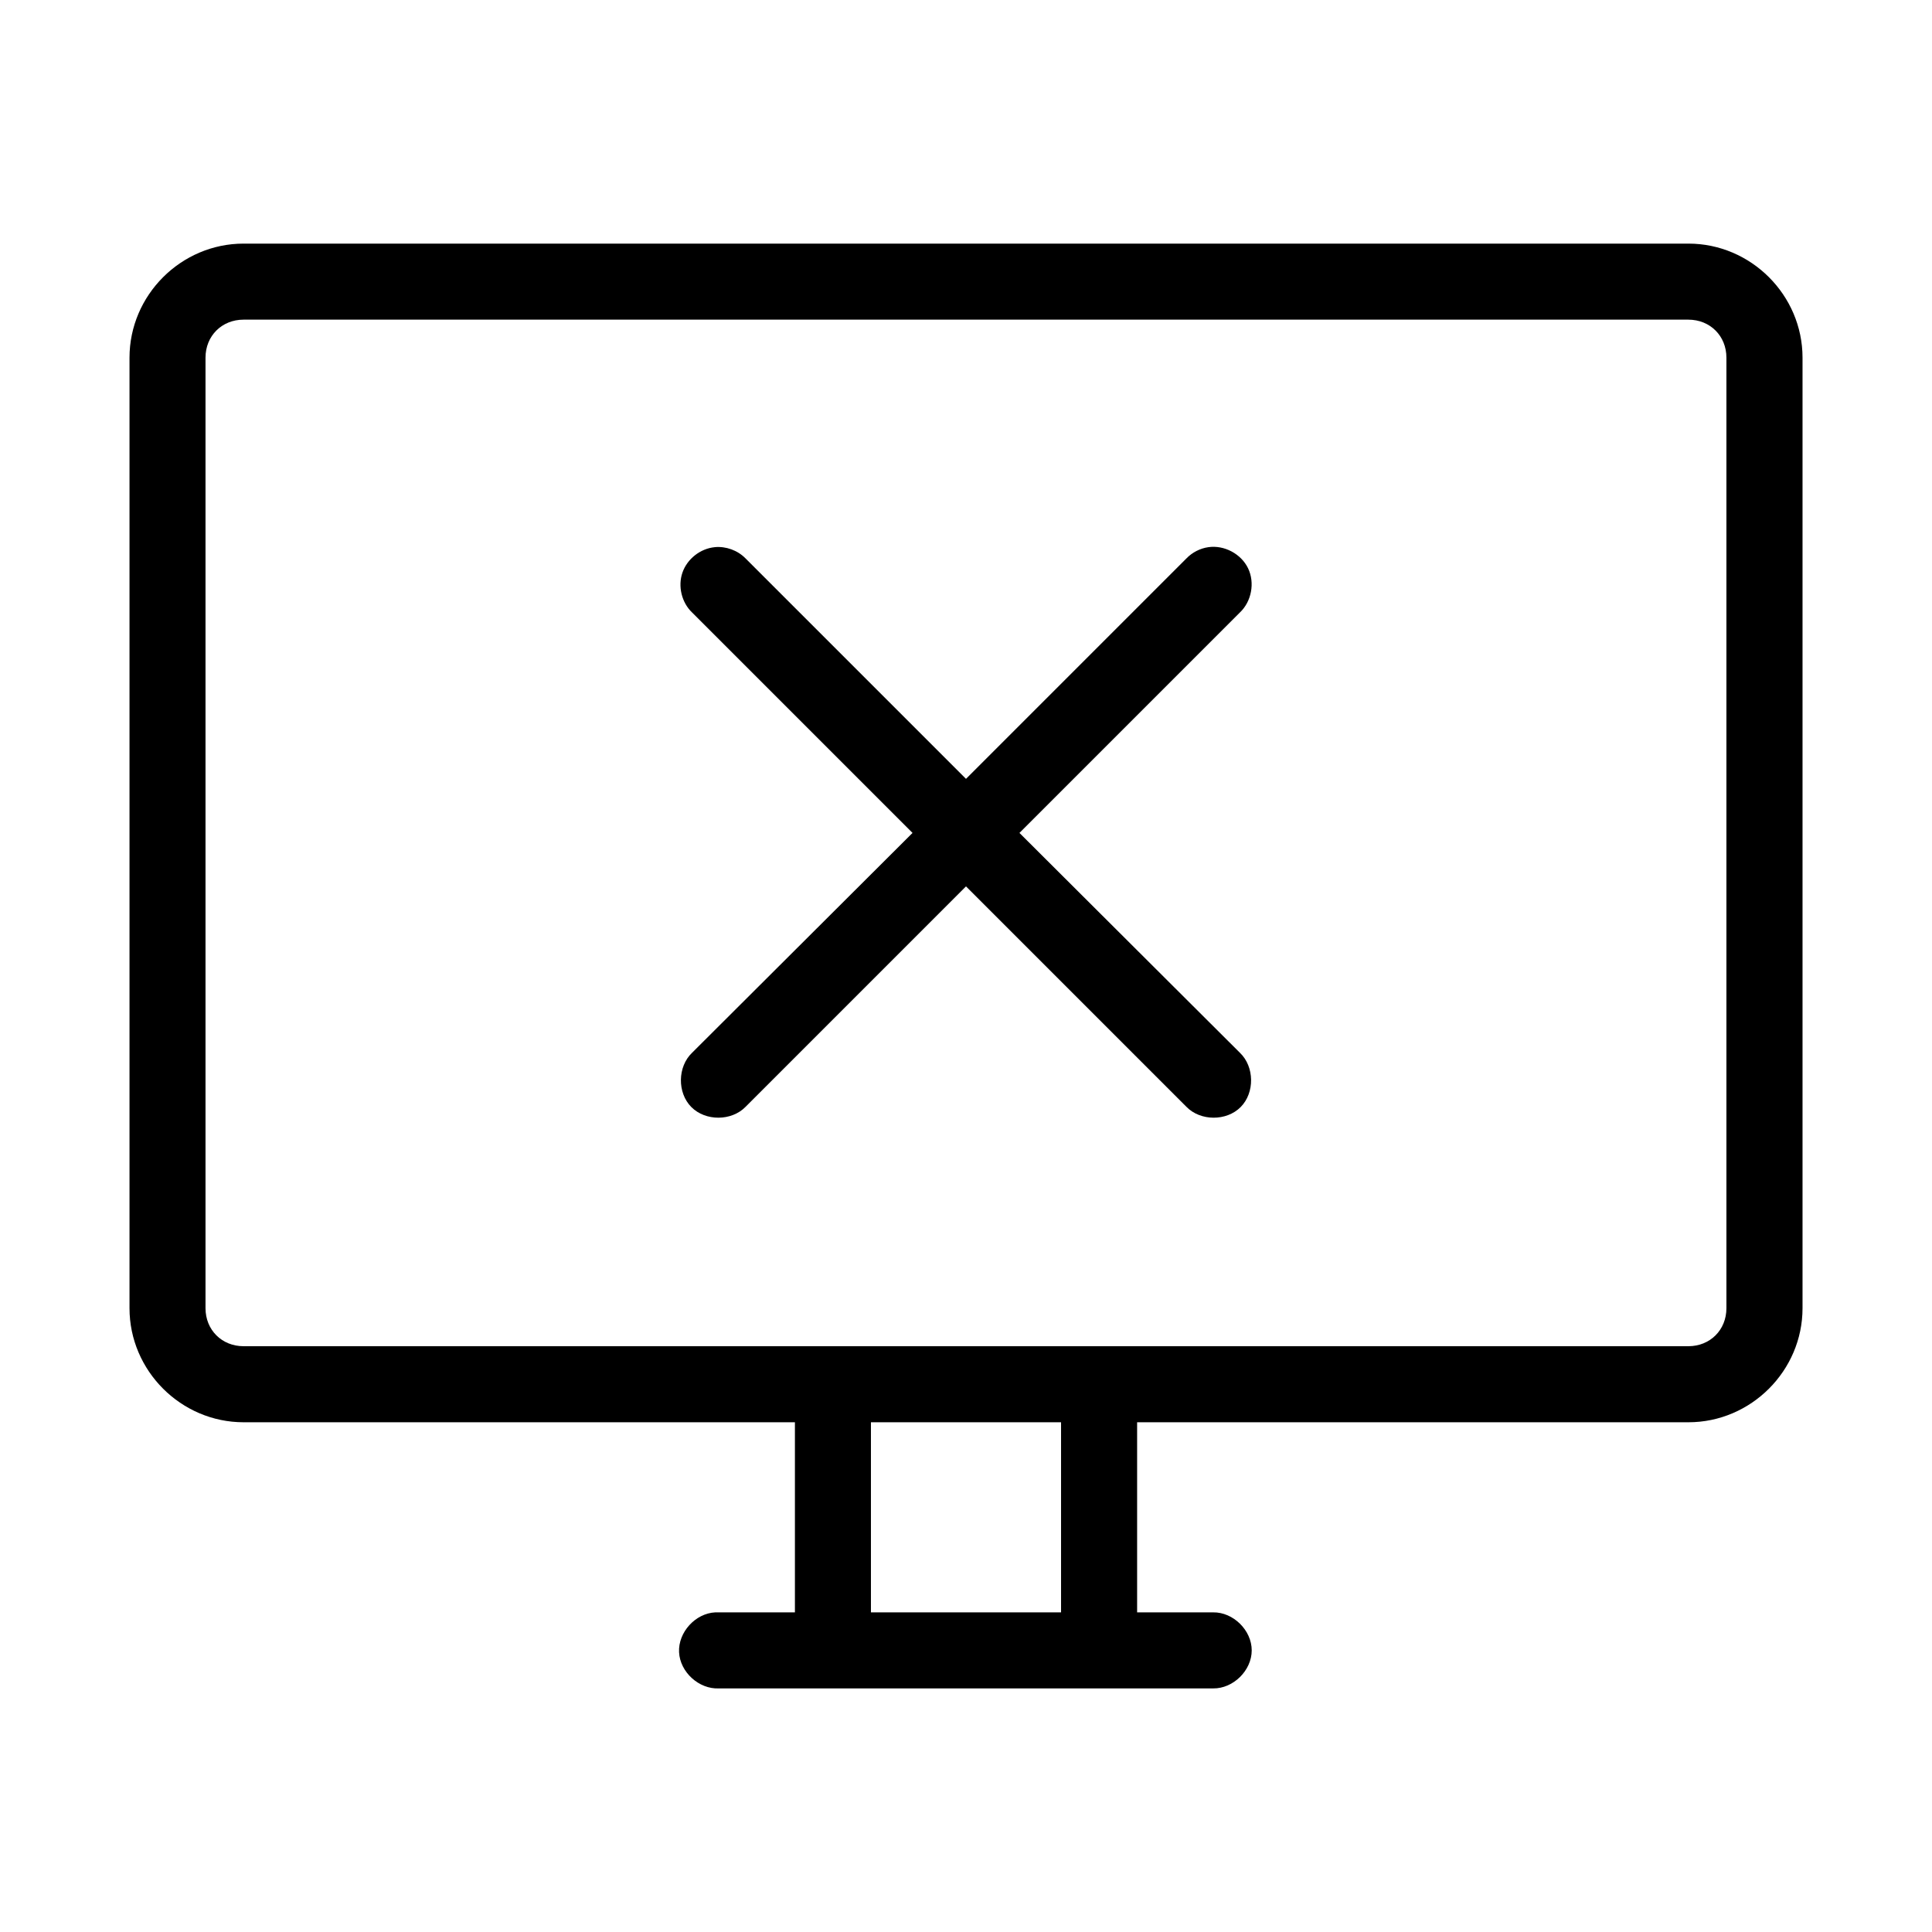
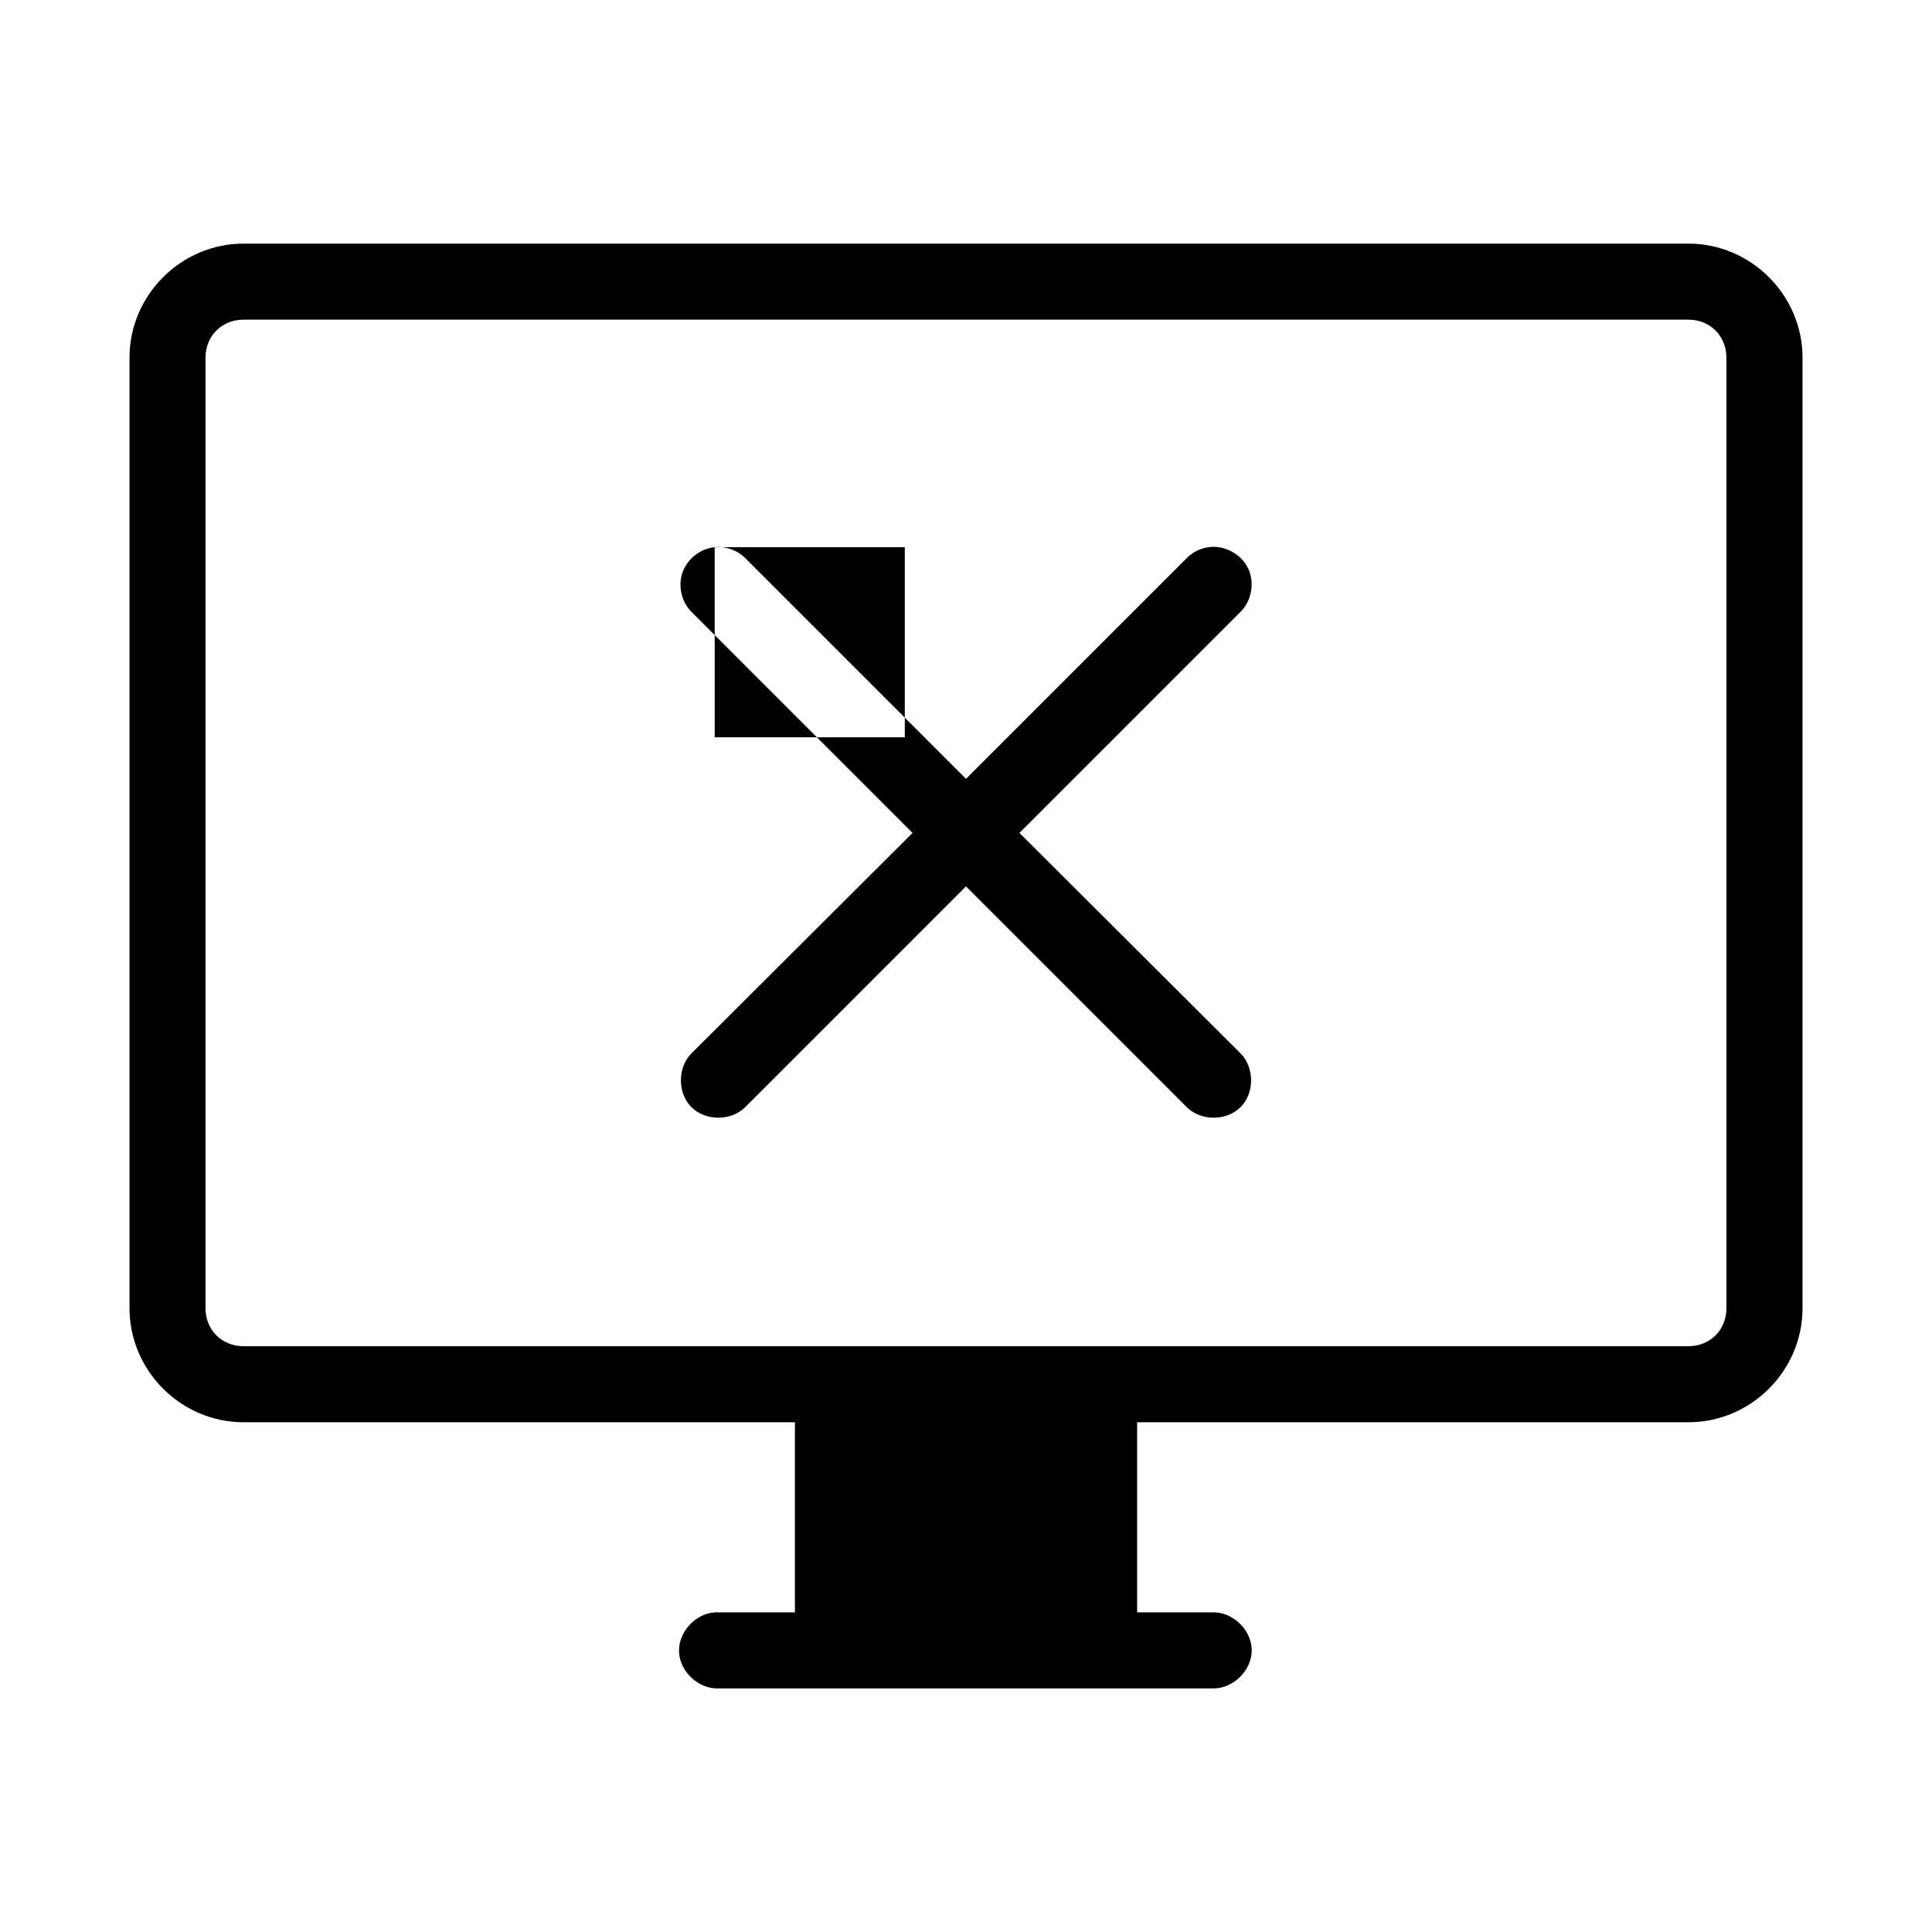
<svg xmlns="http://www.w3.org/2000/svg" fill="#000000" width="800px" height="800px" version="1.1" viewBox="144 144 512 512">
-   <path d="m208.55 208.56c-16.57 0-30.23 13.656-30.23 30.227v251.9c0 16.57 13.656 30.227 30.23 30.227h146.11v50.379h-21.098c-5.277 0.246-9.852 5.273-9.605 10.547 0.246 5.277 5.273 9.852 10.551 9.605h130.99c5.324 0.074 10.219-4.754 10.219-10.078 0-5.324-4.894-10.152-10.219-10.074h-20.152v-50.379h146.11c16.57 0 30.23-13.656 30.23-30.227v-251.9c0-16.57-13.656-30.227-30.23-30.227zm0 20.152h382.89c5.758 0 10.078 4.32 10.078 10.074v251.9c0 5.758-4.32 10.074-10.078 10.074h-382.9c-5.758 0-10.078-4.32-10.078-10.074v-251.9c0-5.758 4.32-10.074 10.078-10.074zm124.85 60.297c-3.816 0.371-7.297 3.117-8.547 6.738s-0.207 7.934 2.566 10.578l58.41 58.41-58.41 58.25c-3.871 3.68-3.977 10.59-0.219 14.387s10.664 3.769 14.391-0.059l58.406-58.41 58.41 58.41c3.723 3.828 10.633 3.859 14.391 0.059 3.758-3.797 3.652-10.707-0.219-14.387l-58.414-58.25 58.41-58.41c3.098-2.91 4.023-7.891 2.18-11.719-1.844-3.832-6.316-6.207-10.523-5.598-2.199 0.316-4.285 1.387-5.824 2.992l-58.41 58.406-58.41-58.41c-2.098-2.148-5.195-3.281-8.188-2.992zm41.406 231.9h50.383v50.379h-50.383z" />
+   <path d="m208.55 208.56c-16.57 0-30.23 13.656-30.23 30.227v251.9c0 16.57 13.656 30.227 30.23 30.227h146.11v50.379h-21.098c-5.277 0.246-9.852 5.273-9.605 10.547 0.246 5.277 5.273 9.852 10.551 9.605h130.99c5.324 0.074 10.219-4.754 10.219-10.078 0-5.324-4.894-10.152-10.219-10.074h-20.152v-50.379h146.11c16.57 0 30.23-13.656 30.23-30.227v-251.9c0-16.57-13.656-30.227-30.23-30.227zm0 20.152h382.89c5.758 0 10.078 4.32 10.078 10.074v251.9c0 5.758-4.32 10.074-10.078 10.074h-382.9c-5.758 0-10.078-4.32-10.078-10.074v-251.9c0-5.758 4.32-10.074 10.078-10.074zm124.85 60.297c-3.816 0.371-7.297 3.117-8.547 6.738s-0.207 7.934 2.566 10.578l58.41 58.41-58.41 58.25c-3.871 3.68-3.977 10.59-0.219 14.387s10.664 3.769 14.391-0.059l58.406-58.41 58.41 58.41c3.723 3.828 10.633 3.859 14.391 0.059 3.758-3.797 3.652-10.707-0.219-14.387l-58.414-58.25 58.41-58.41c3.098-2.91 4.023-7.891 2.18-11.719-1.844-3.832-6.316-6.207-10.523-5.598-2.199 0.316-4.285 1.387-5.824 2.992l-58.41 58.406-58.41-58.41c-2.098-2.148-5.195-3.281-8.188-2.992zh50.383v50.379h-50.383z" />
</svg>